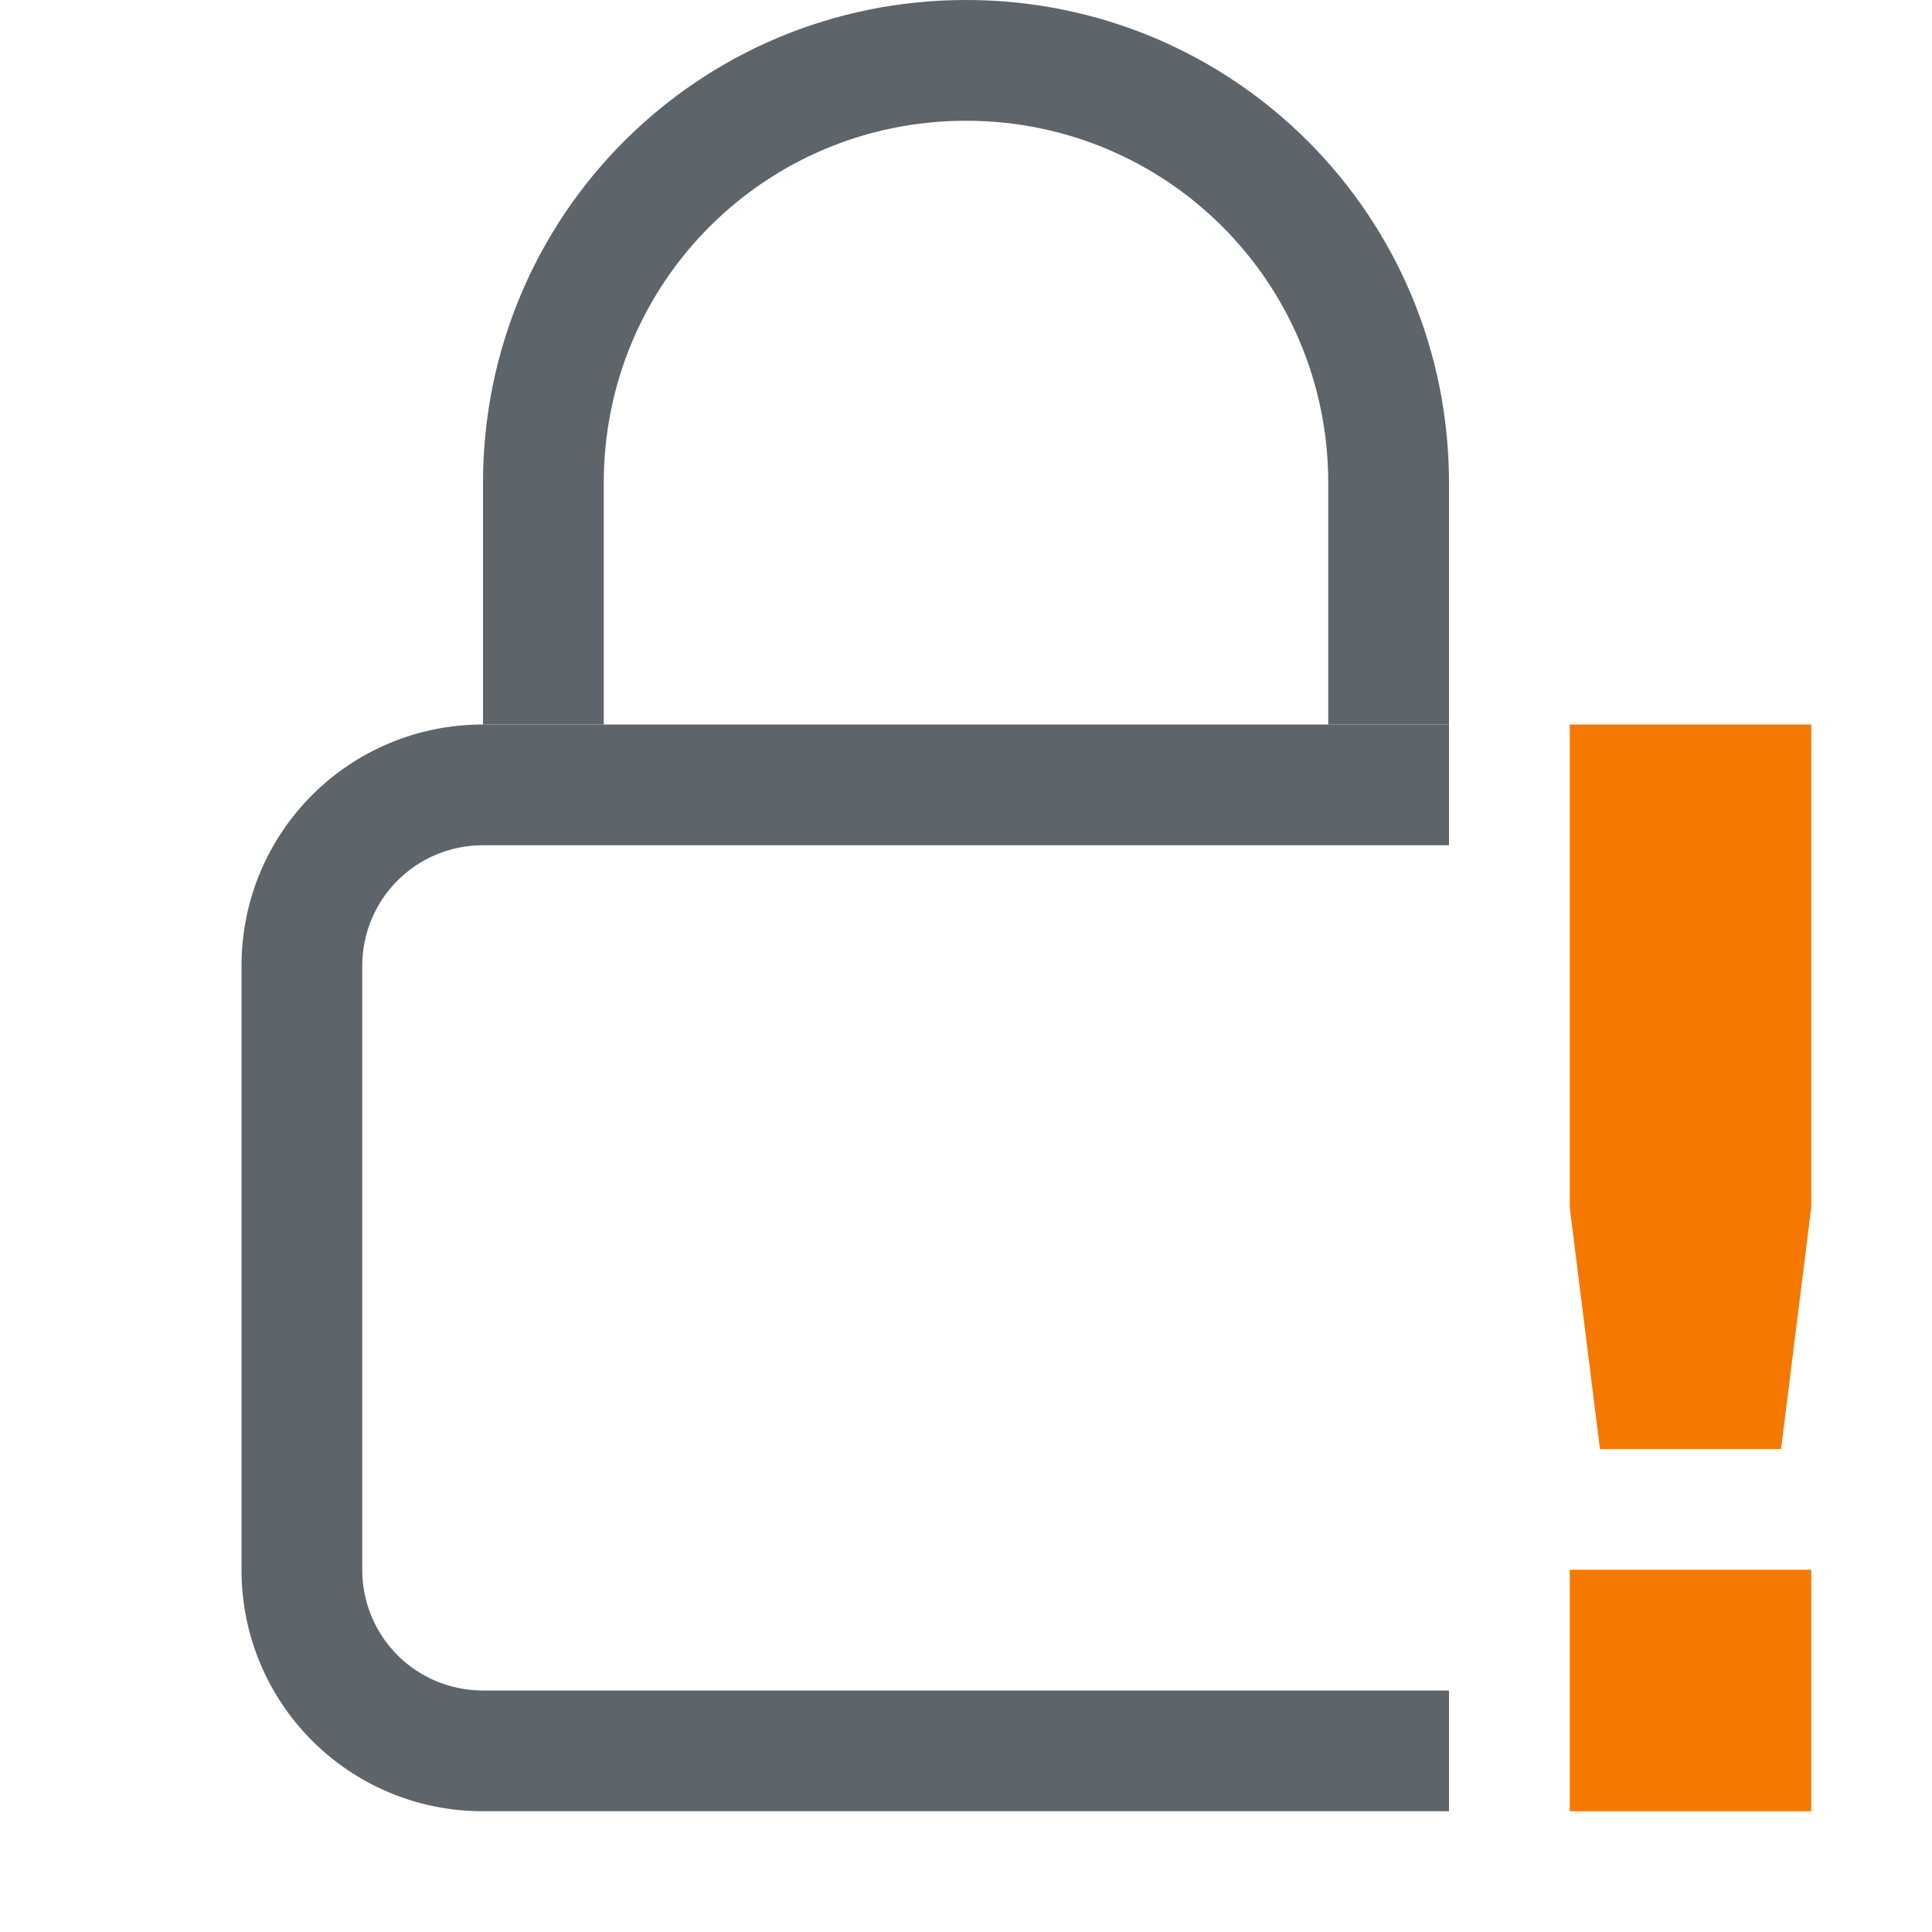
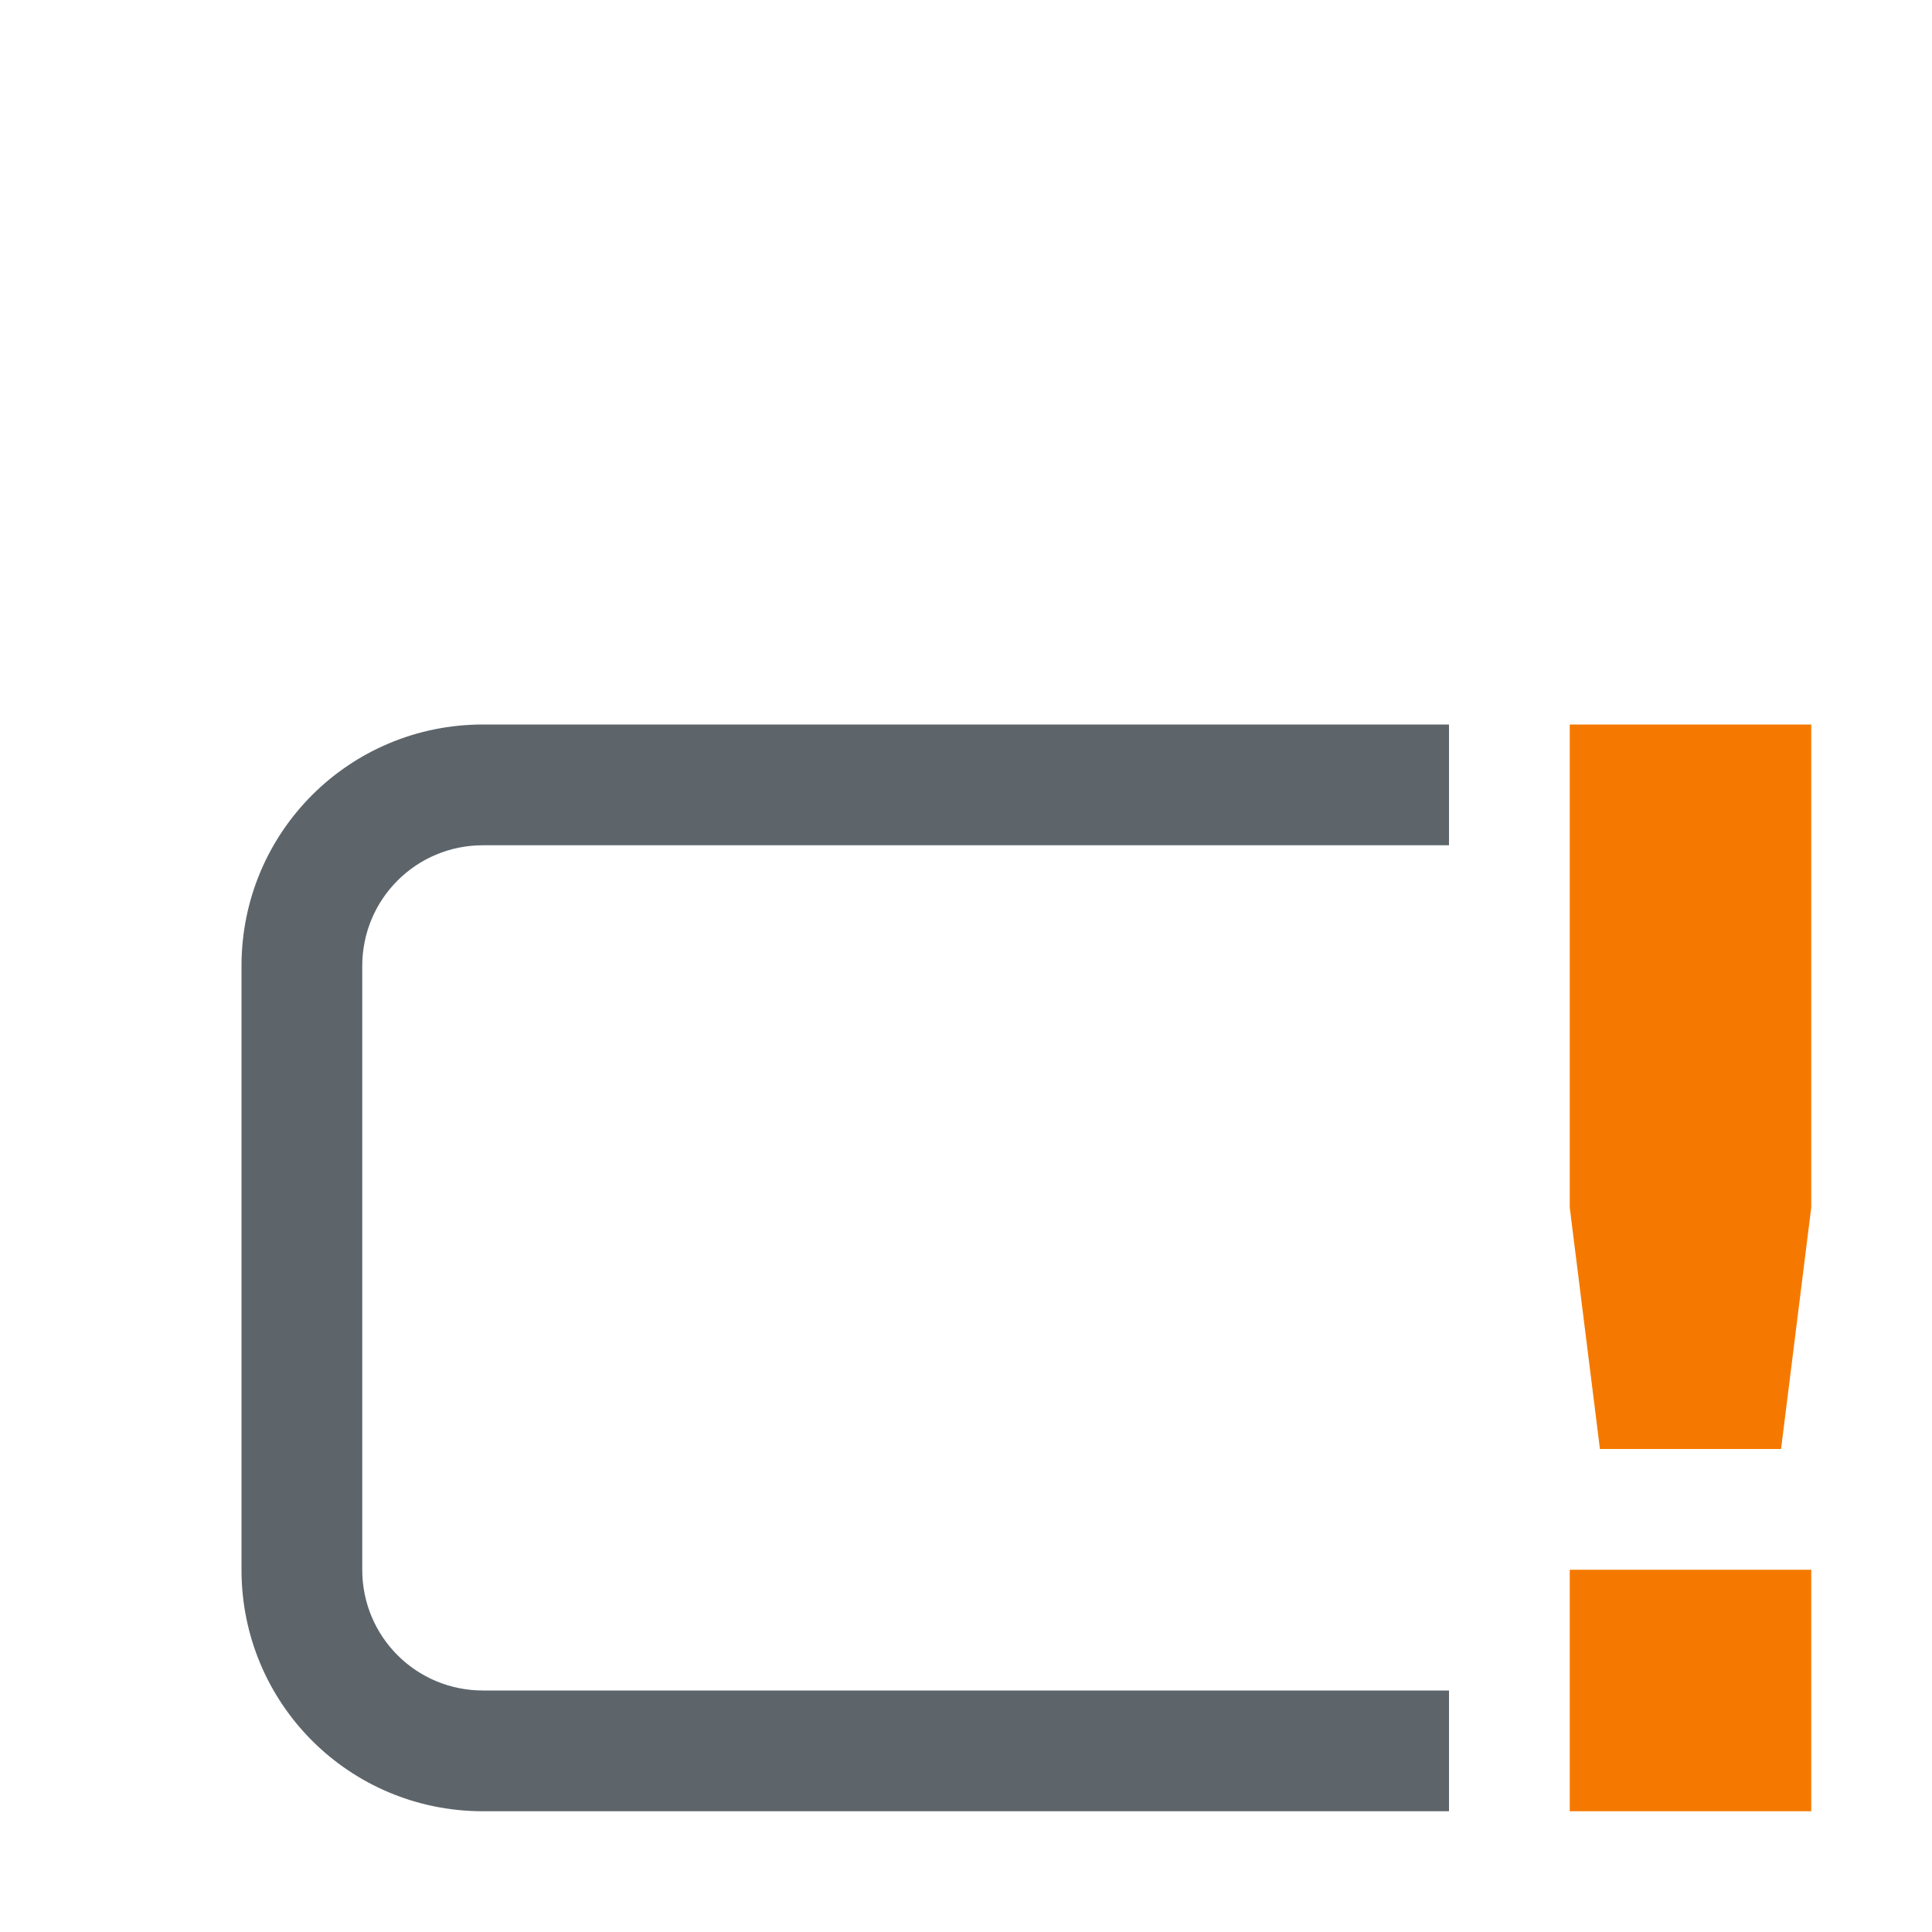
<svg xmlns="http://www.w3.org/2000/svg" width="16" height="16" enable-background="new" version="1.1">
-   <path class="ColorScheme-Text" d="m8 0c-2.216 0-4 1.784-4 4v2h1v-2c0-1.662 1.338-3 3-3s3 1.338 3 3v2h1v-2c0-2.216-1.784-4-4-4z" fill="#5d656b" />
  <path d="m4 6c-1.108 0-2 0.892-2 2v5c0 1.108 0.892 2 2 2h8v-1h-8c-0.554 0-1-0.446-1-1v-5c0-0.554 0.446-1 1-1h8v-1h-8z" fill="#5d656b" />
  <path class="warning" d="m13 6v4l0.25 2h1.5l0.25-2v-4zm0 7v2h2v-2z" color="#5d656b" enable-background="accumulate" fill="#f57900" overflow="visible" />
</svg>